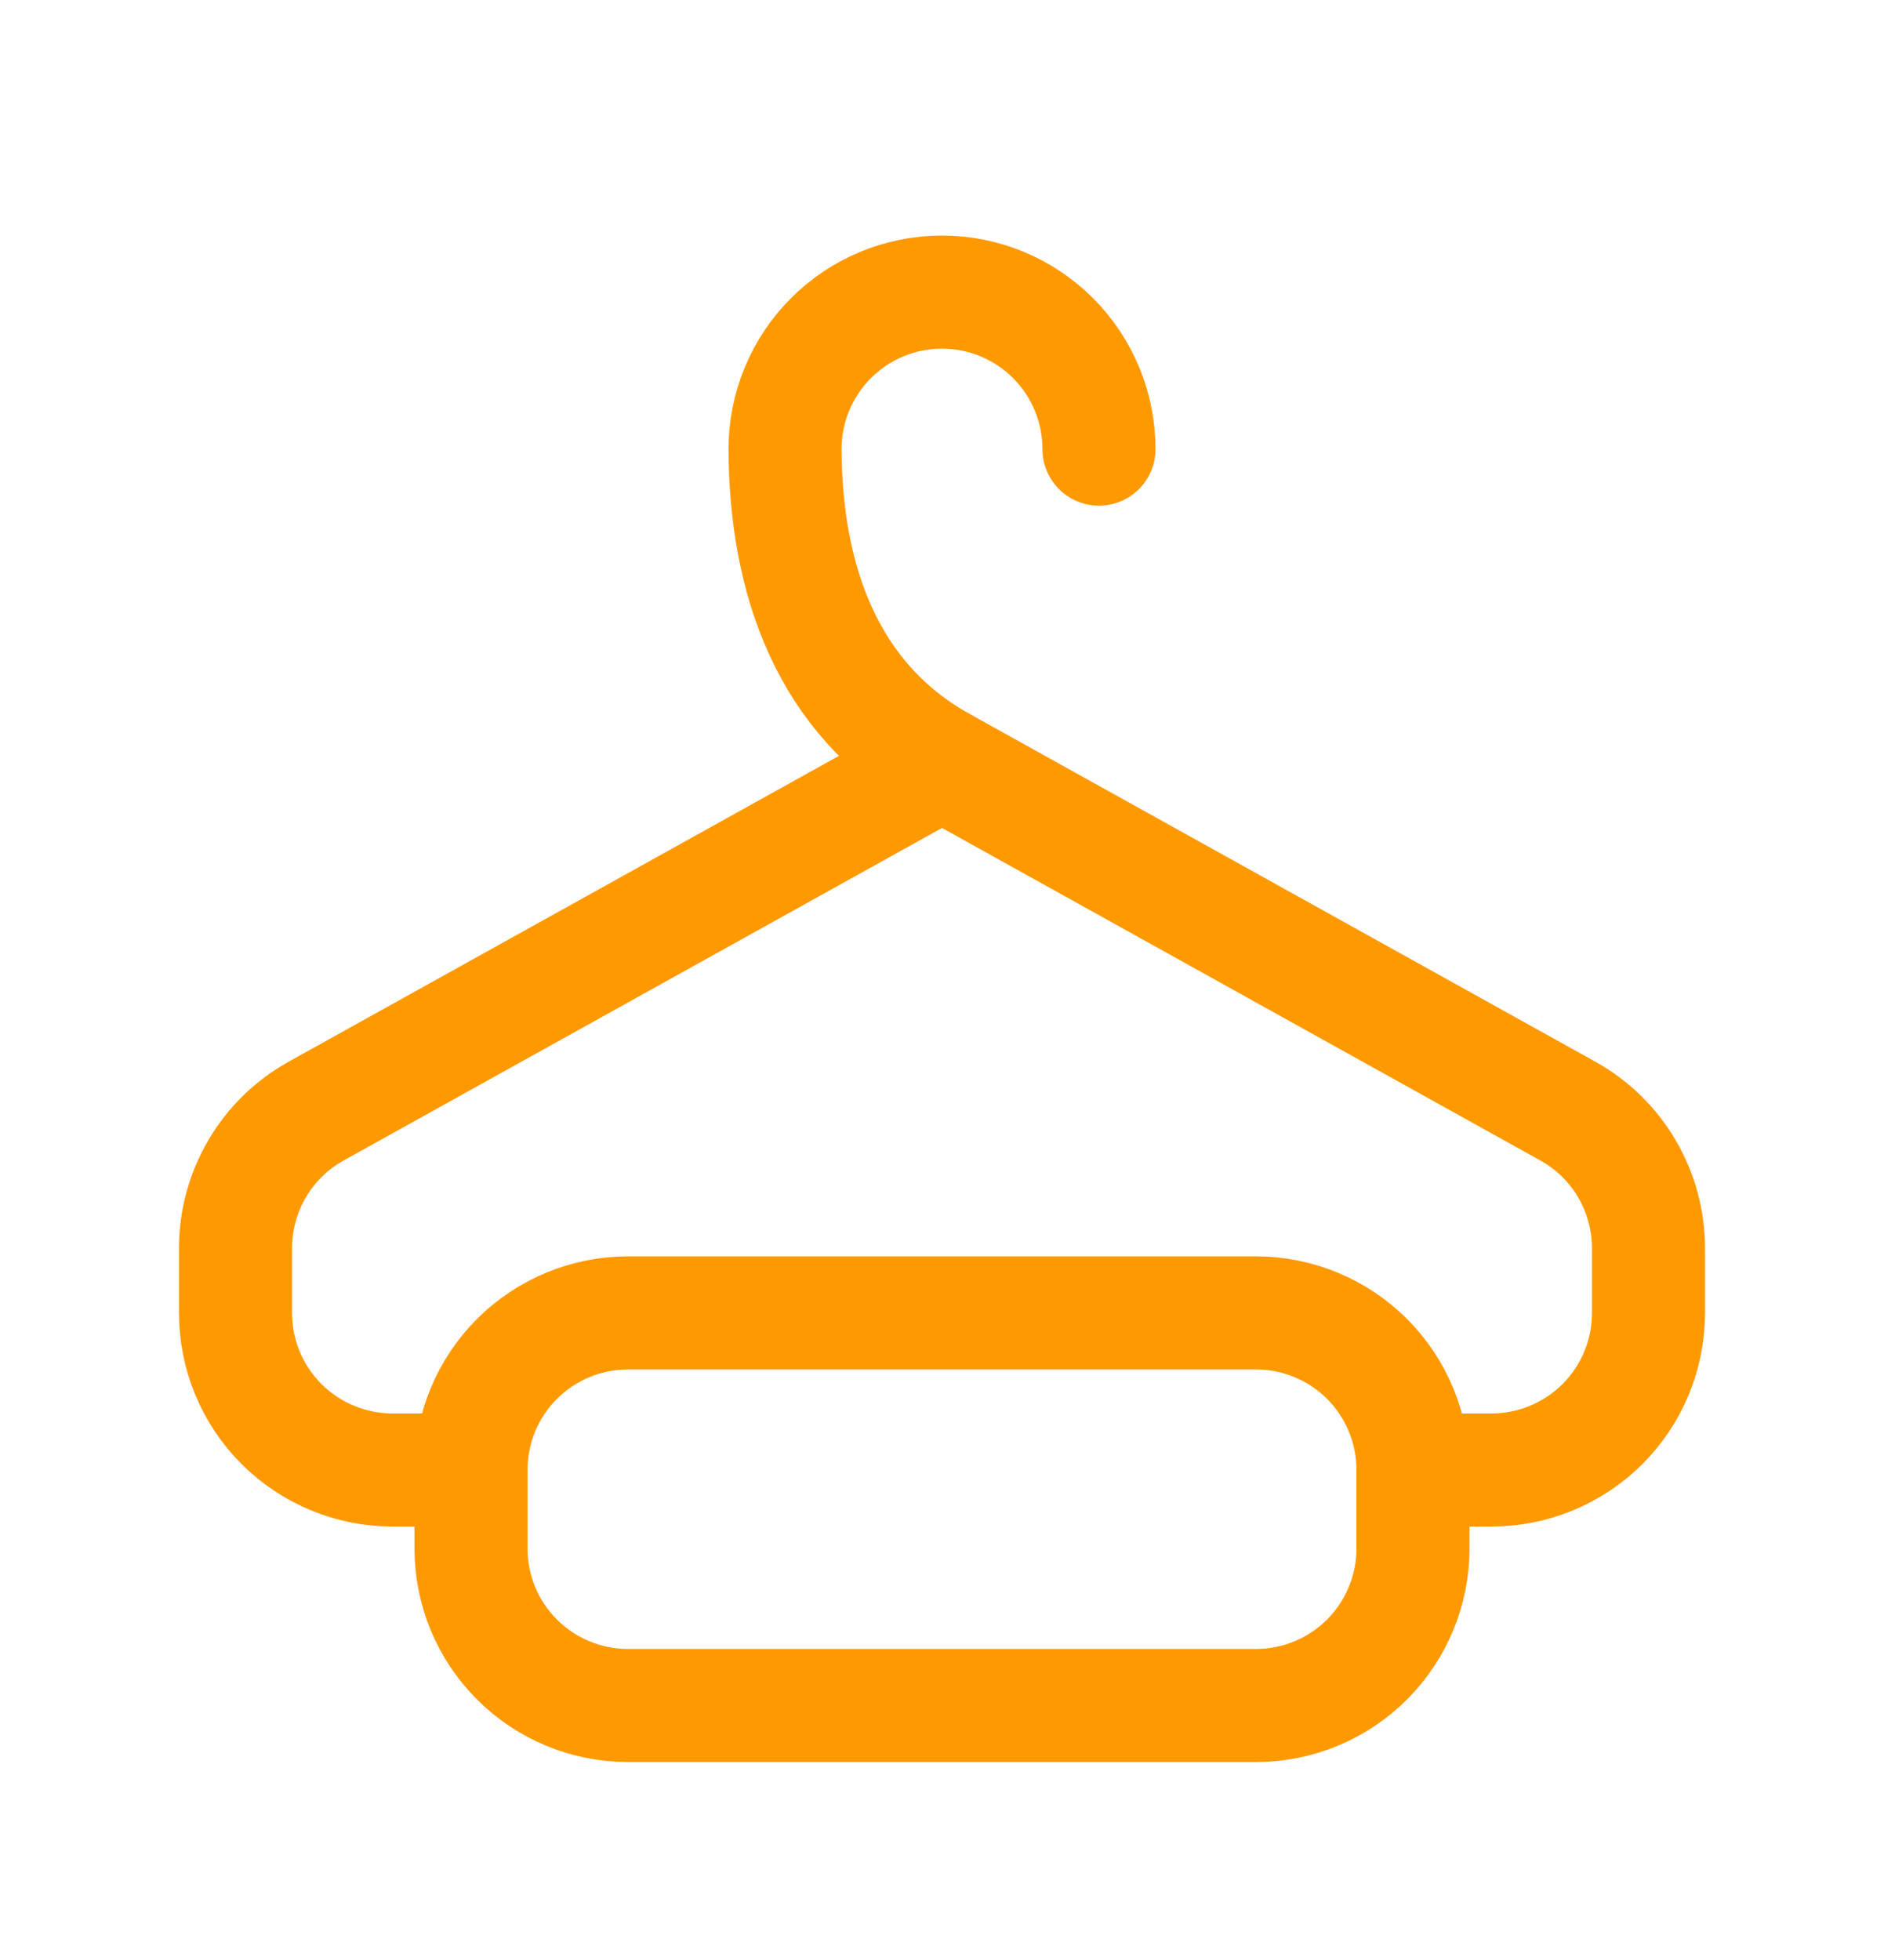
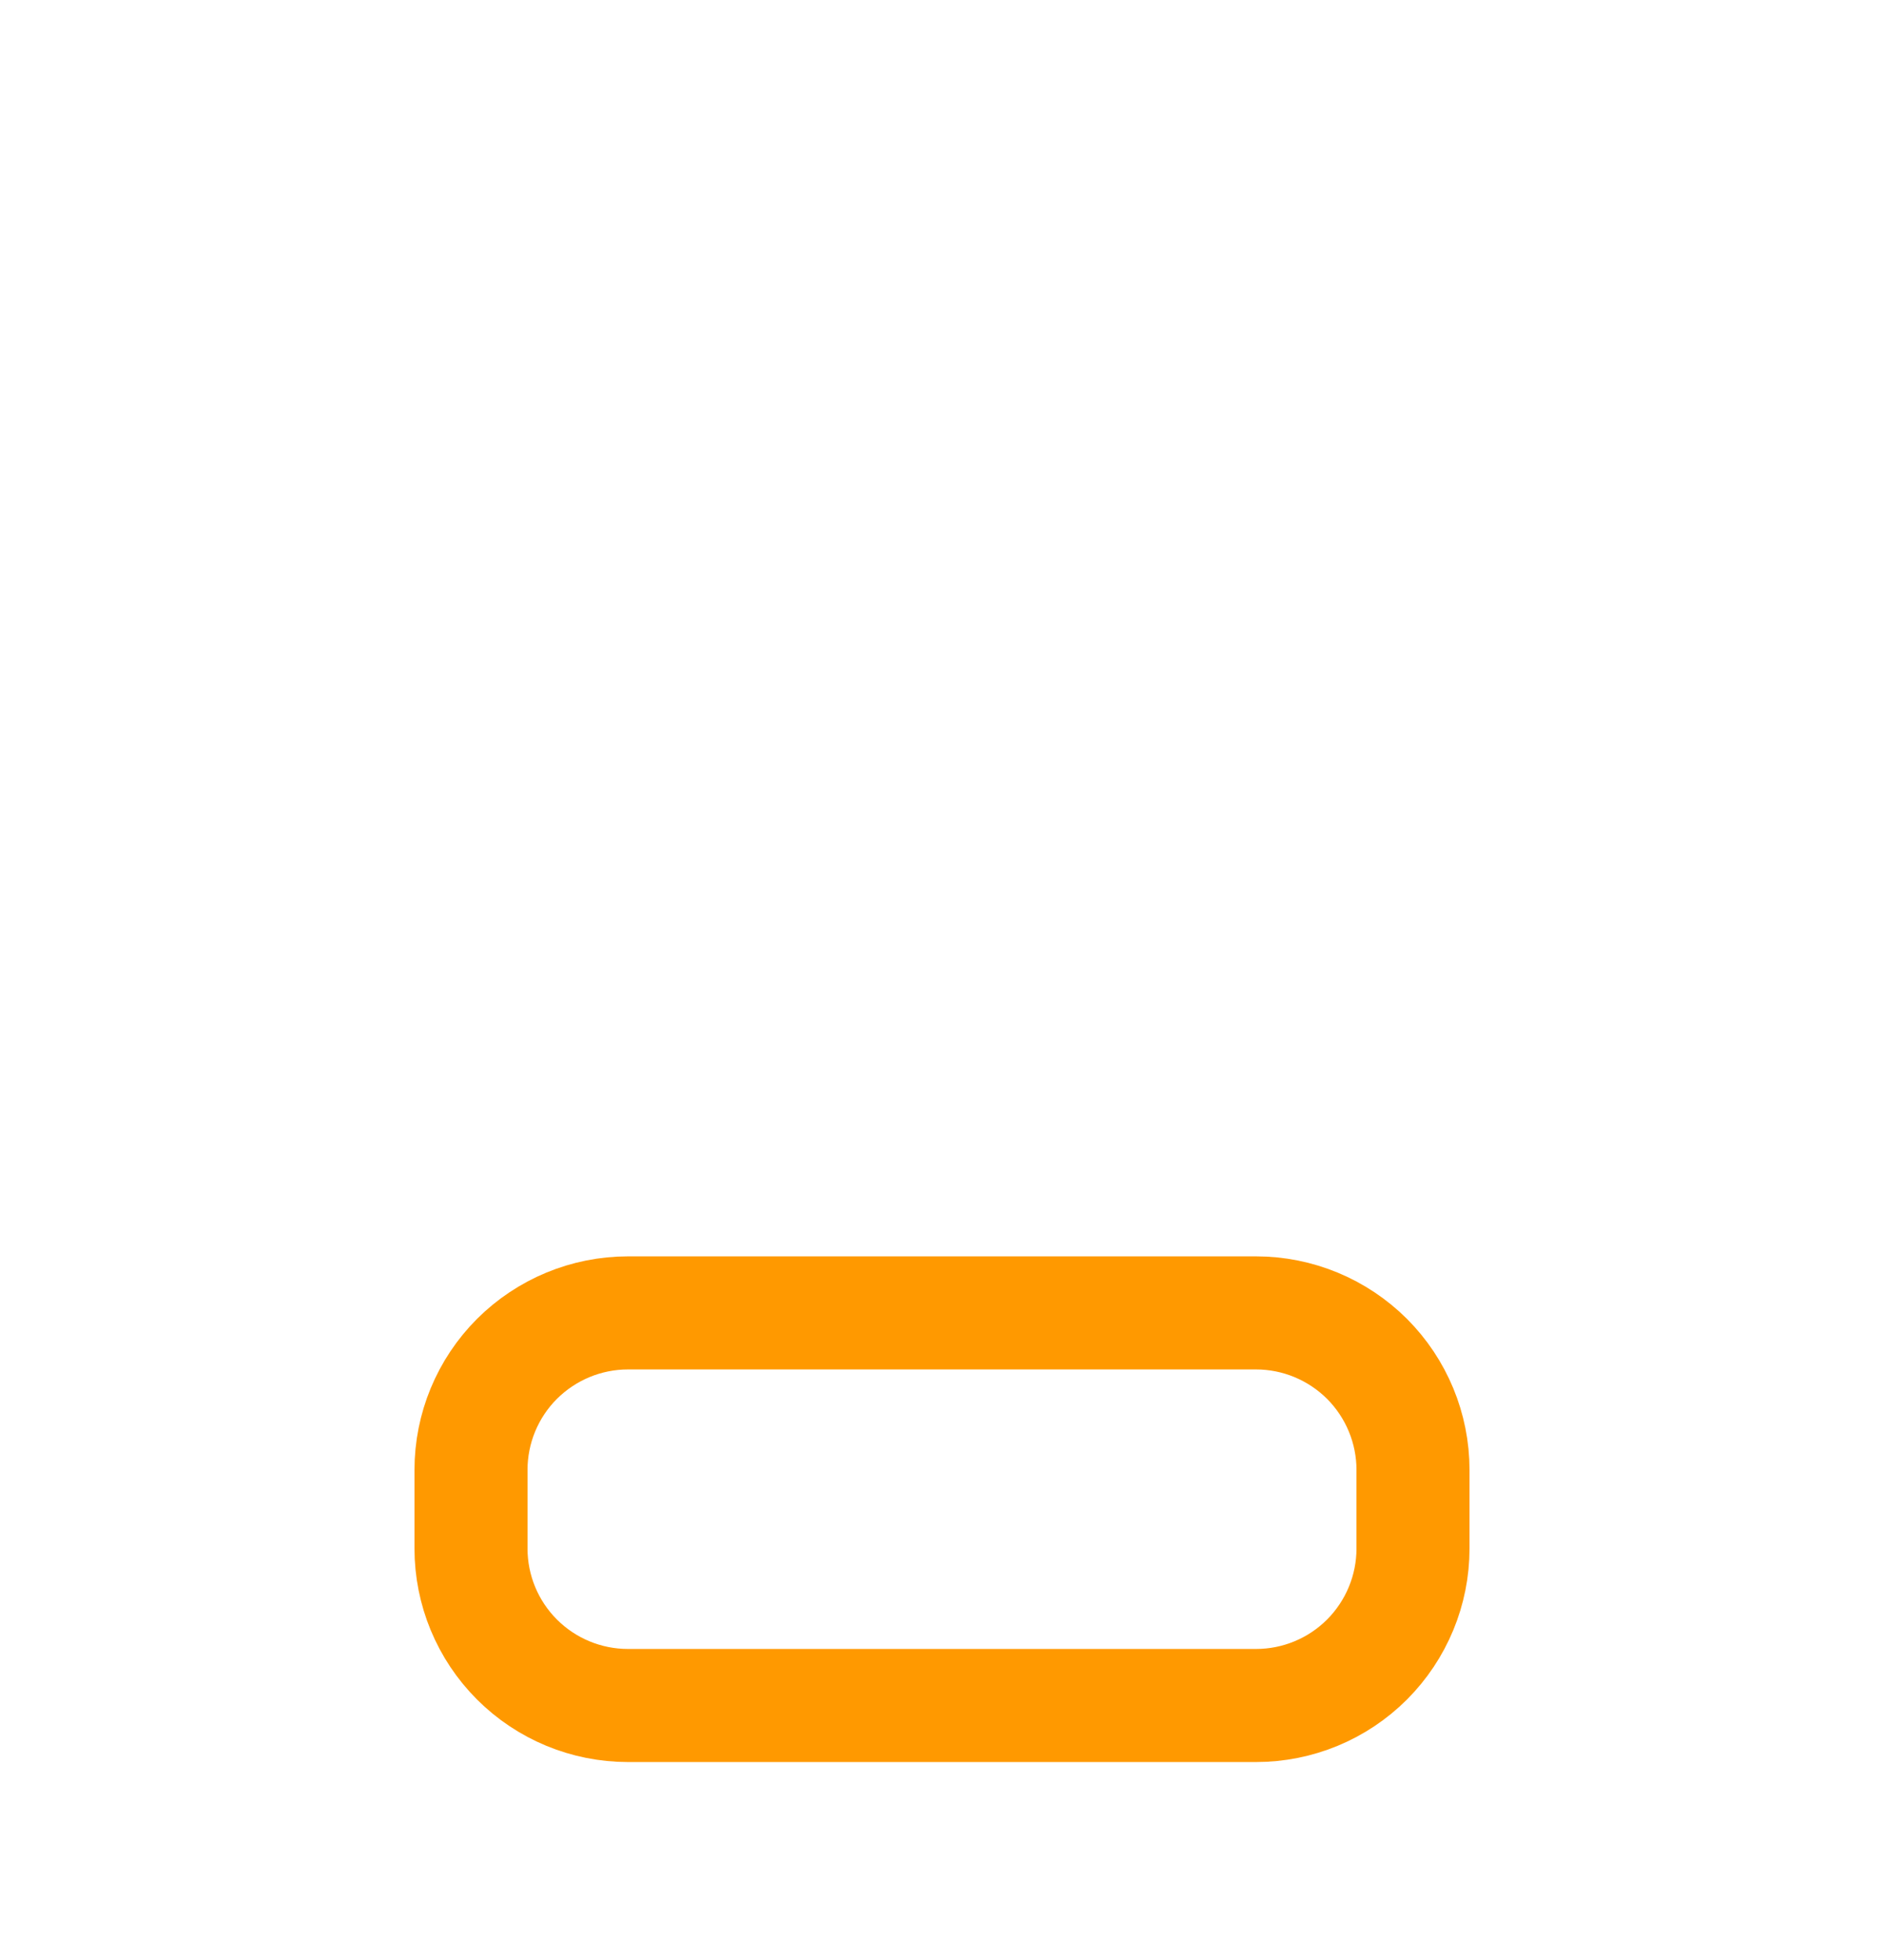
<svg xmlns="http://www.w3.org/2000/svg" width="25" height="26" viewBox="0 0 25 26" fill="none">
-   <path d="M12.5 10.125L4.197 14.738C3.872 14.918 3.601 15.182 3.413 15.502C3.224 15.823 3.125 16.188 3.125 16.559V17.417C3.125 17.969 3.344 18.499 3.735 18.89C4.126 19.28 4.656 19.5 5.208 19.5H6.25" stroke="#FF9900" stroke-width="1.5" stroke-linecap="round" stroke-linejoin="round" />
-   <path d="M18.75 19.5H19.792C20.344 19.5 20.874 19.28 21.265 18.89C21.656 18.499 21.875 17.969 21.875 17.417V16.559C21.875 16.188 21.776 15.823 21.587 15.502C21.399 15.182 21.128 14.918 20.803 14.738L12.5 10.125C10.982 9.281 10.424 7.695 10.417 5.958C10.417 5.406 10.636 4.876 11.027 4.485C11.418 4.094 11.947 3.875 12.5 3.875C13.053 3.875 13.582 4.094 13.973 4.485C14.364 4.876 14.583 5.406 14.583 5.958" stroke="#FF9900" stroke-width="1.5" stroke-linecap="round" stroke-linejoin="round" />
  <path d="M6.25 19.499C6.25 18.947 6.469 18.417 6.86 18.026C7.251 17.636 7.781 17.416 8.333 17.416H16.667C17.219 17.416 17.749 17.636 18.14 18.026C18.53 18.417 18.75 18.947 18.75 19.499V20.541C18.75 21.094 18.53 21.623 18.14 22.014C17.749 22.405 17.219 22.624 16.667 22.624H8.333C7.781 22.624 7.251 22.405 6.86 22.014C6.469 21.623 6.25 21.094 6.25 20.541V19.499Z" stroke="#FF9900" stroke-width="1.5" stroke-linecap="round" stroke-linejoin="round" />
</svg>